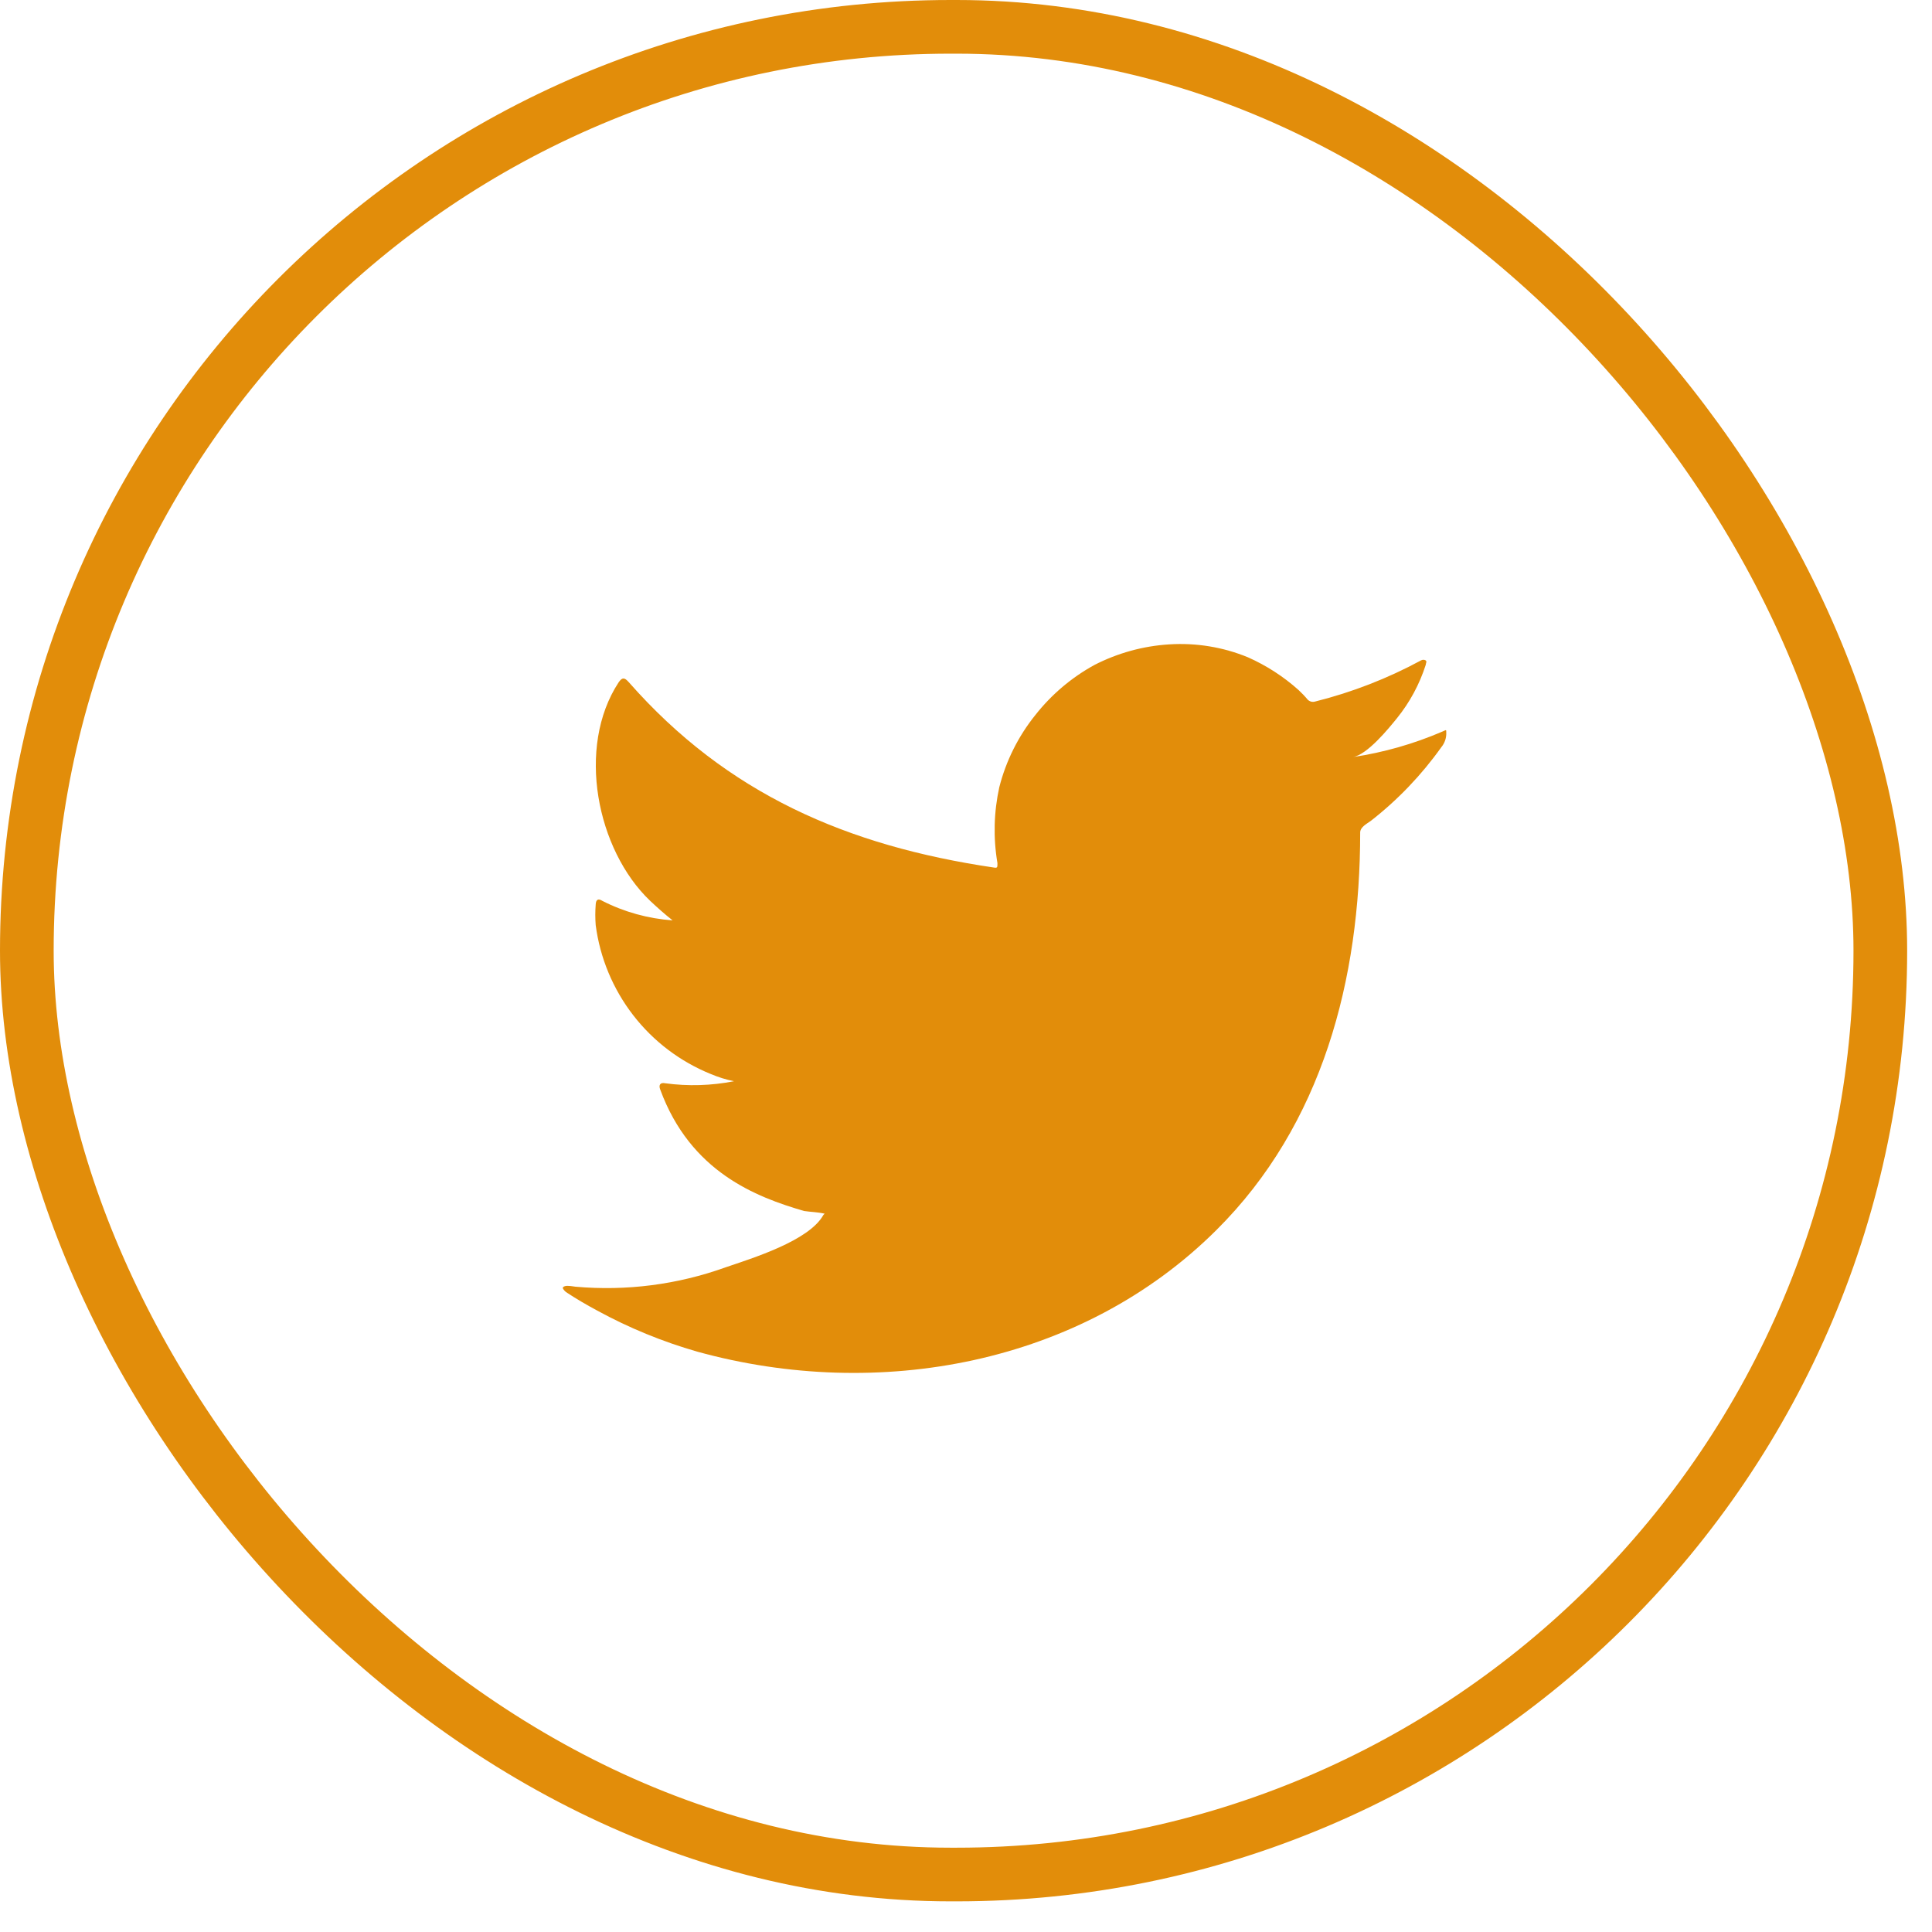
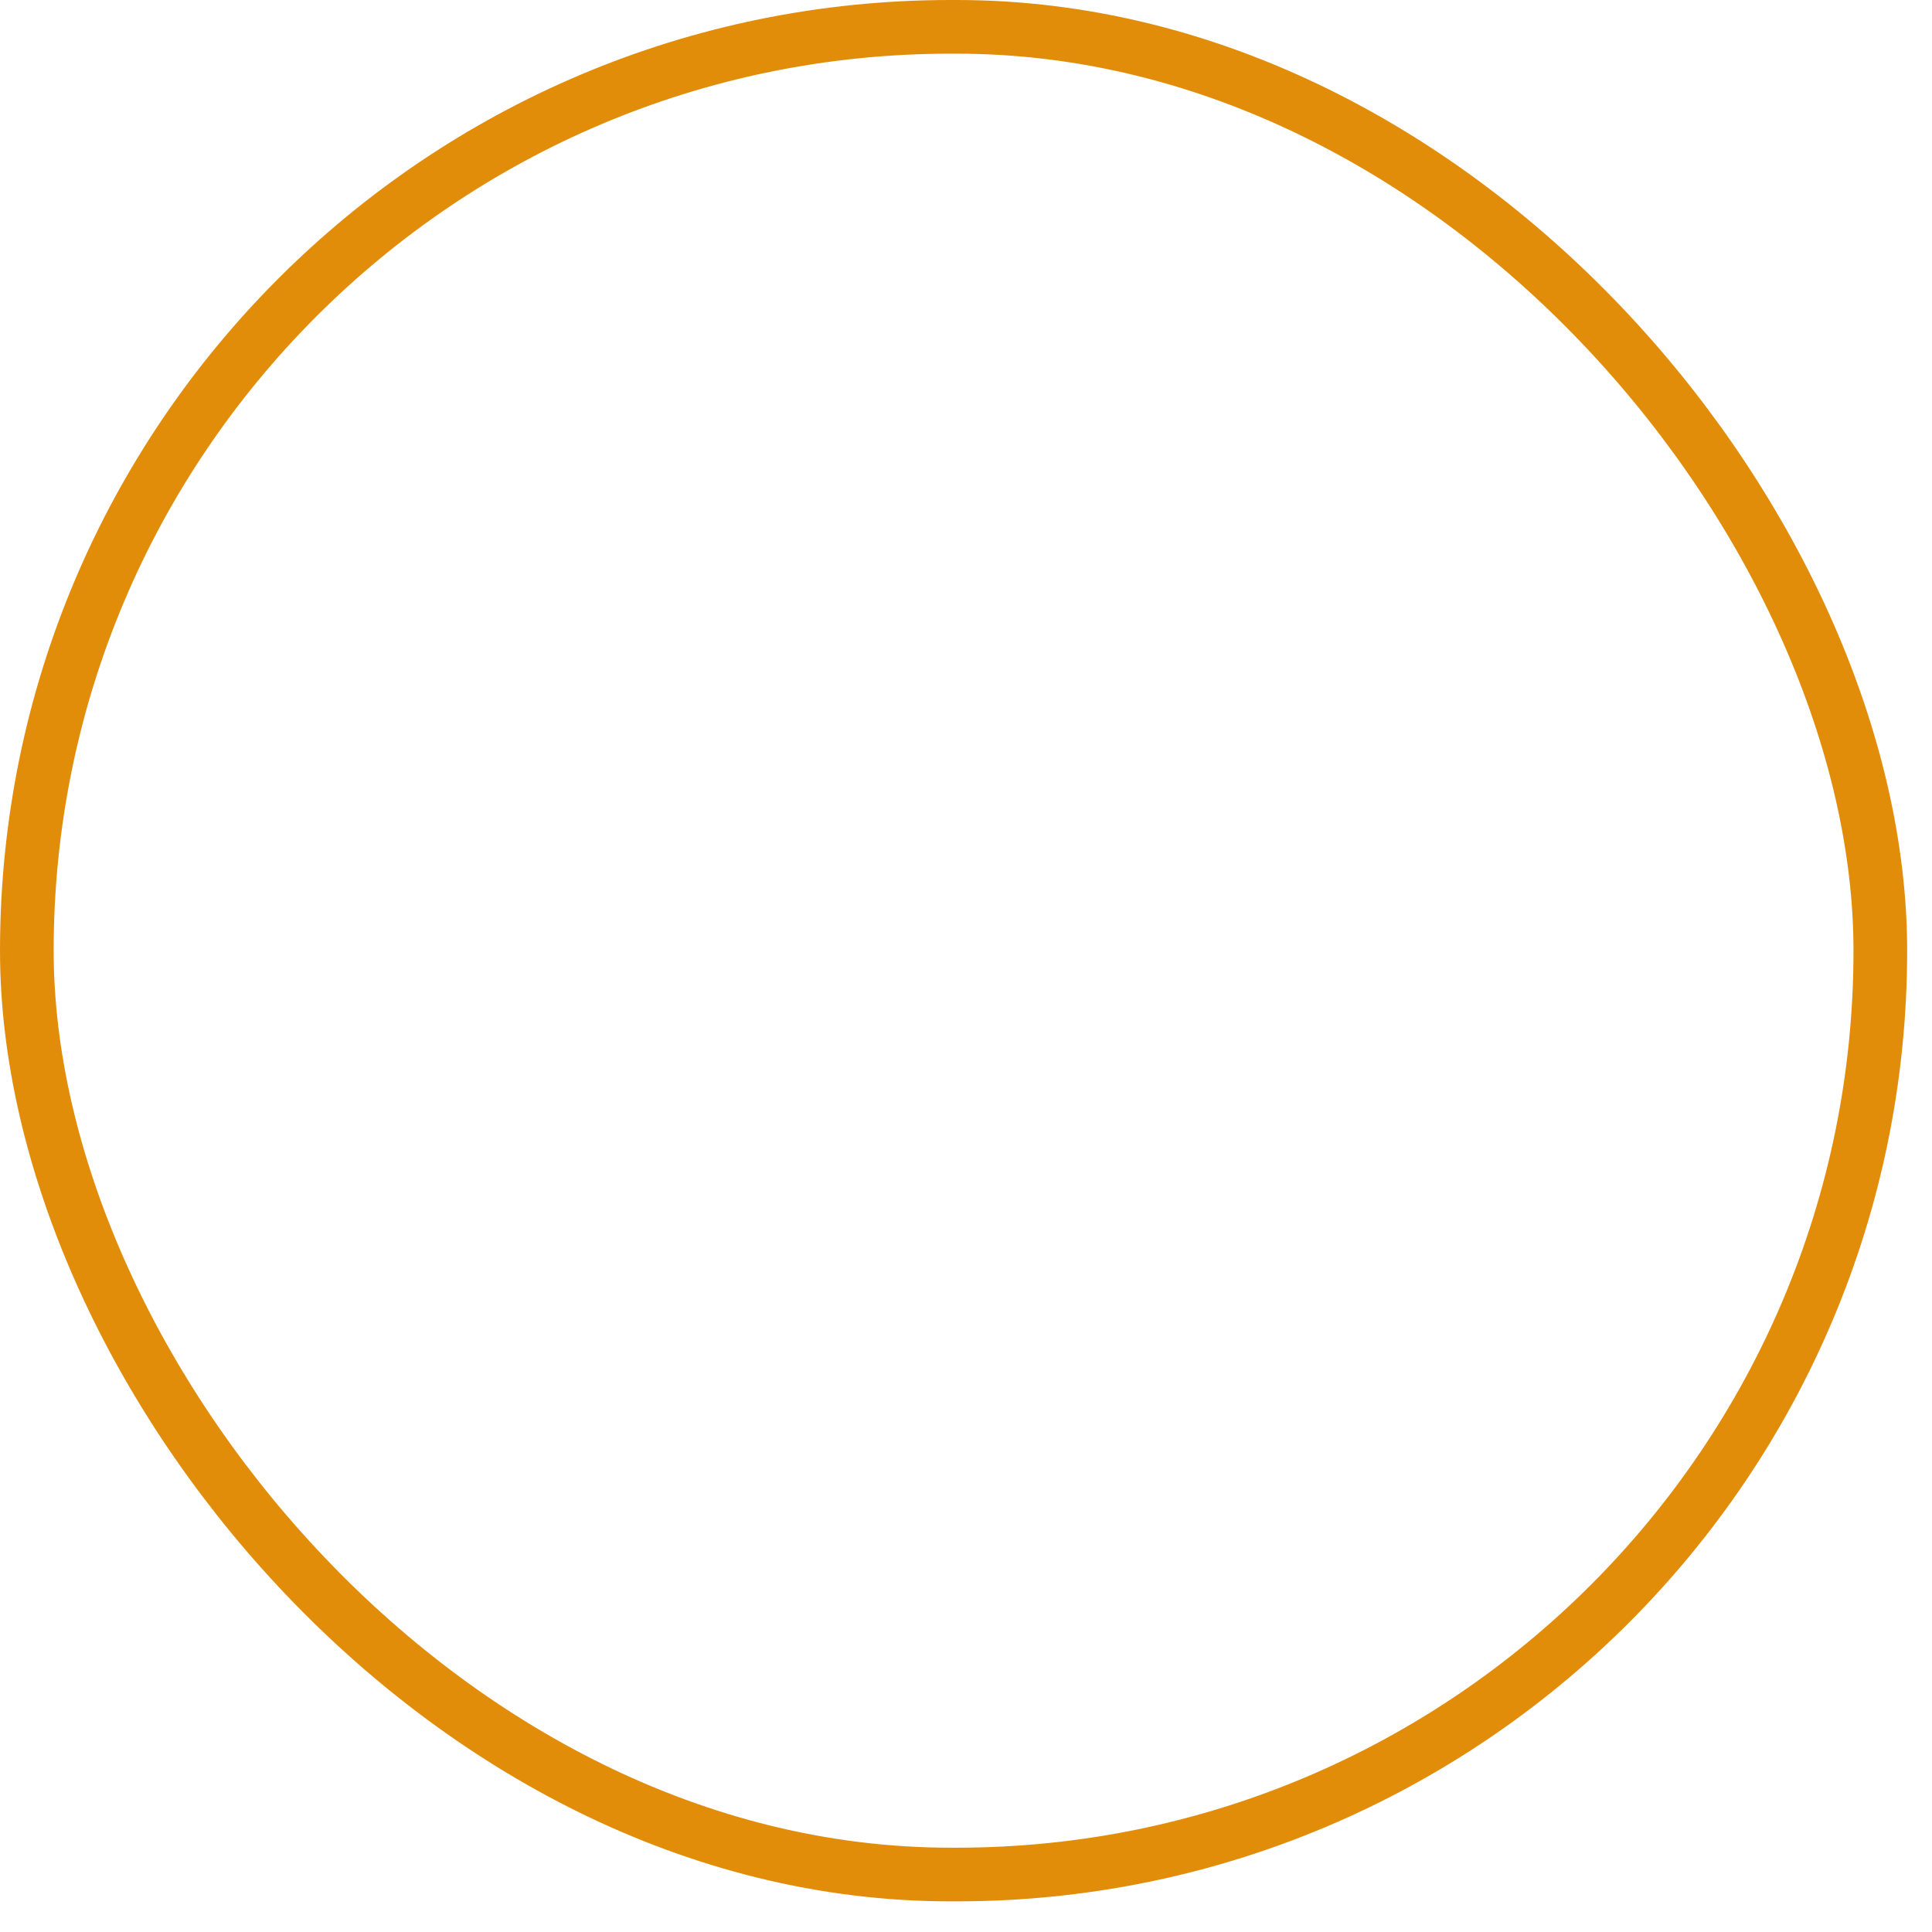
<svg xmlns="http://www.w3.org/2000/svg" width="36" height="36" viewBox="0 0 36 36" fill="none">
  <rect x="0.5" y="0.5" width="34.537" height="34.429" rx="17.214" stroke="#E28D0A" />
-   <path d="M26.876 13.632C26.344 13.861 25.784 14.021 25.211 14.107C25.479 14.061 25.873 13.578 26.03 13.383C26.269 13.088 26.45 12.751 26.566 12.39C26.566 12.363 26.593 12.325 26.566 12.306C26.553 12.298 26.538 12.294 26.522 12.294C26.507 12.294 26.492 12.298 26.478 12.306C25.855 12.643 25.193 12.9 24.506 13.072C24.482 13.079 24.457 13.08 24.432 13.074C24.408 13.068 24.386 13.055 24.368 13.038C24.315 12.974 24.257 12.914 24.196 12.857C23.916 12.606 23.598 12.401 23.254 12.248C22.79 12.057 22.288 11.975 21.787 12.007C21.302 12.037 20.827 12.168 20.394 12.39C19.967 12.624 19.592 12.942 19.291 13.325C18.974 13.719 18.746 14.177 18.621 14.666C18.518 15.132 18.506 15.614 18.586 16.084C18.586 16.165 18.586 16.176 18.517 16.165C15.787 15.762 13.547 14.793 11.717 12.712C11.636 12.62 11.594 12.62 11.529 12.712C10.733 13.923 11.12 15.839 12.115 16.786C12.249 16.912 12.387 17.035 12.533 17.15C12.076 17.117 11.631 16.994 11.223 16.786C11.146 16.736 11.104 16.763 11.1 16.855C11.09 16.982 11.09 17.11 11.1 17.238C11.18 17.849 11.421 18.428 11.798 18.916C12.174 19.403 12.674 19.782 13.245 20.013C13.384 20.072 13.529 20.117 13.677 20.147C13.255 20.23 12.821 20.243 12.395 20.185C12.303 20.166 12.268 20.216 12.303 20.304C12.866 21.837 14.087 22.305 14.983 22.565C15.106 22.584 15.228 22.584 15.366 22.615C15.366 22.615 15.366 22.615 15.343 22.638C15.079 23.121 14.011 23.447 13.52 23.615C12.626 23.937 11.672 24.06 10.725 23.976C10.576 23.953 10.541 23.956 10.503 23.976C10.465 23.995 10.503 24.037 10.545 24.075C10.737 24.202 10.928 24.313 11.127 24.42C11.72 24.744 12.347 25.001 12.996 25.187C16.358 26.114 20.141 25.432 22.664 22.922C24.648 20.952 25.345 18.235 25.345 15.513C25.345 15.41 25.471 15.349 25.544 15.295C26.046 14.904 26.488 14.441 26.857 13.923C26.921 13.846 26.954 13.747 26.949 13.647C26.949 13.589 26.949 13.601 26.876 13.632Z" fill="#E28D0A" />
</svg>